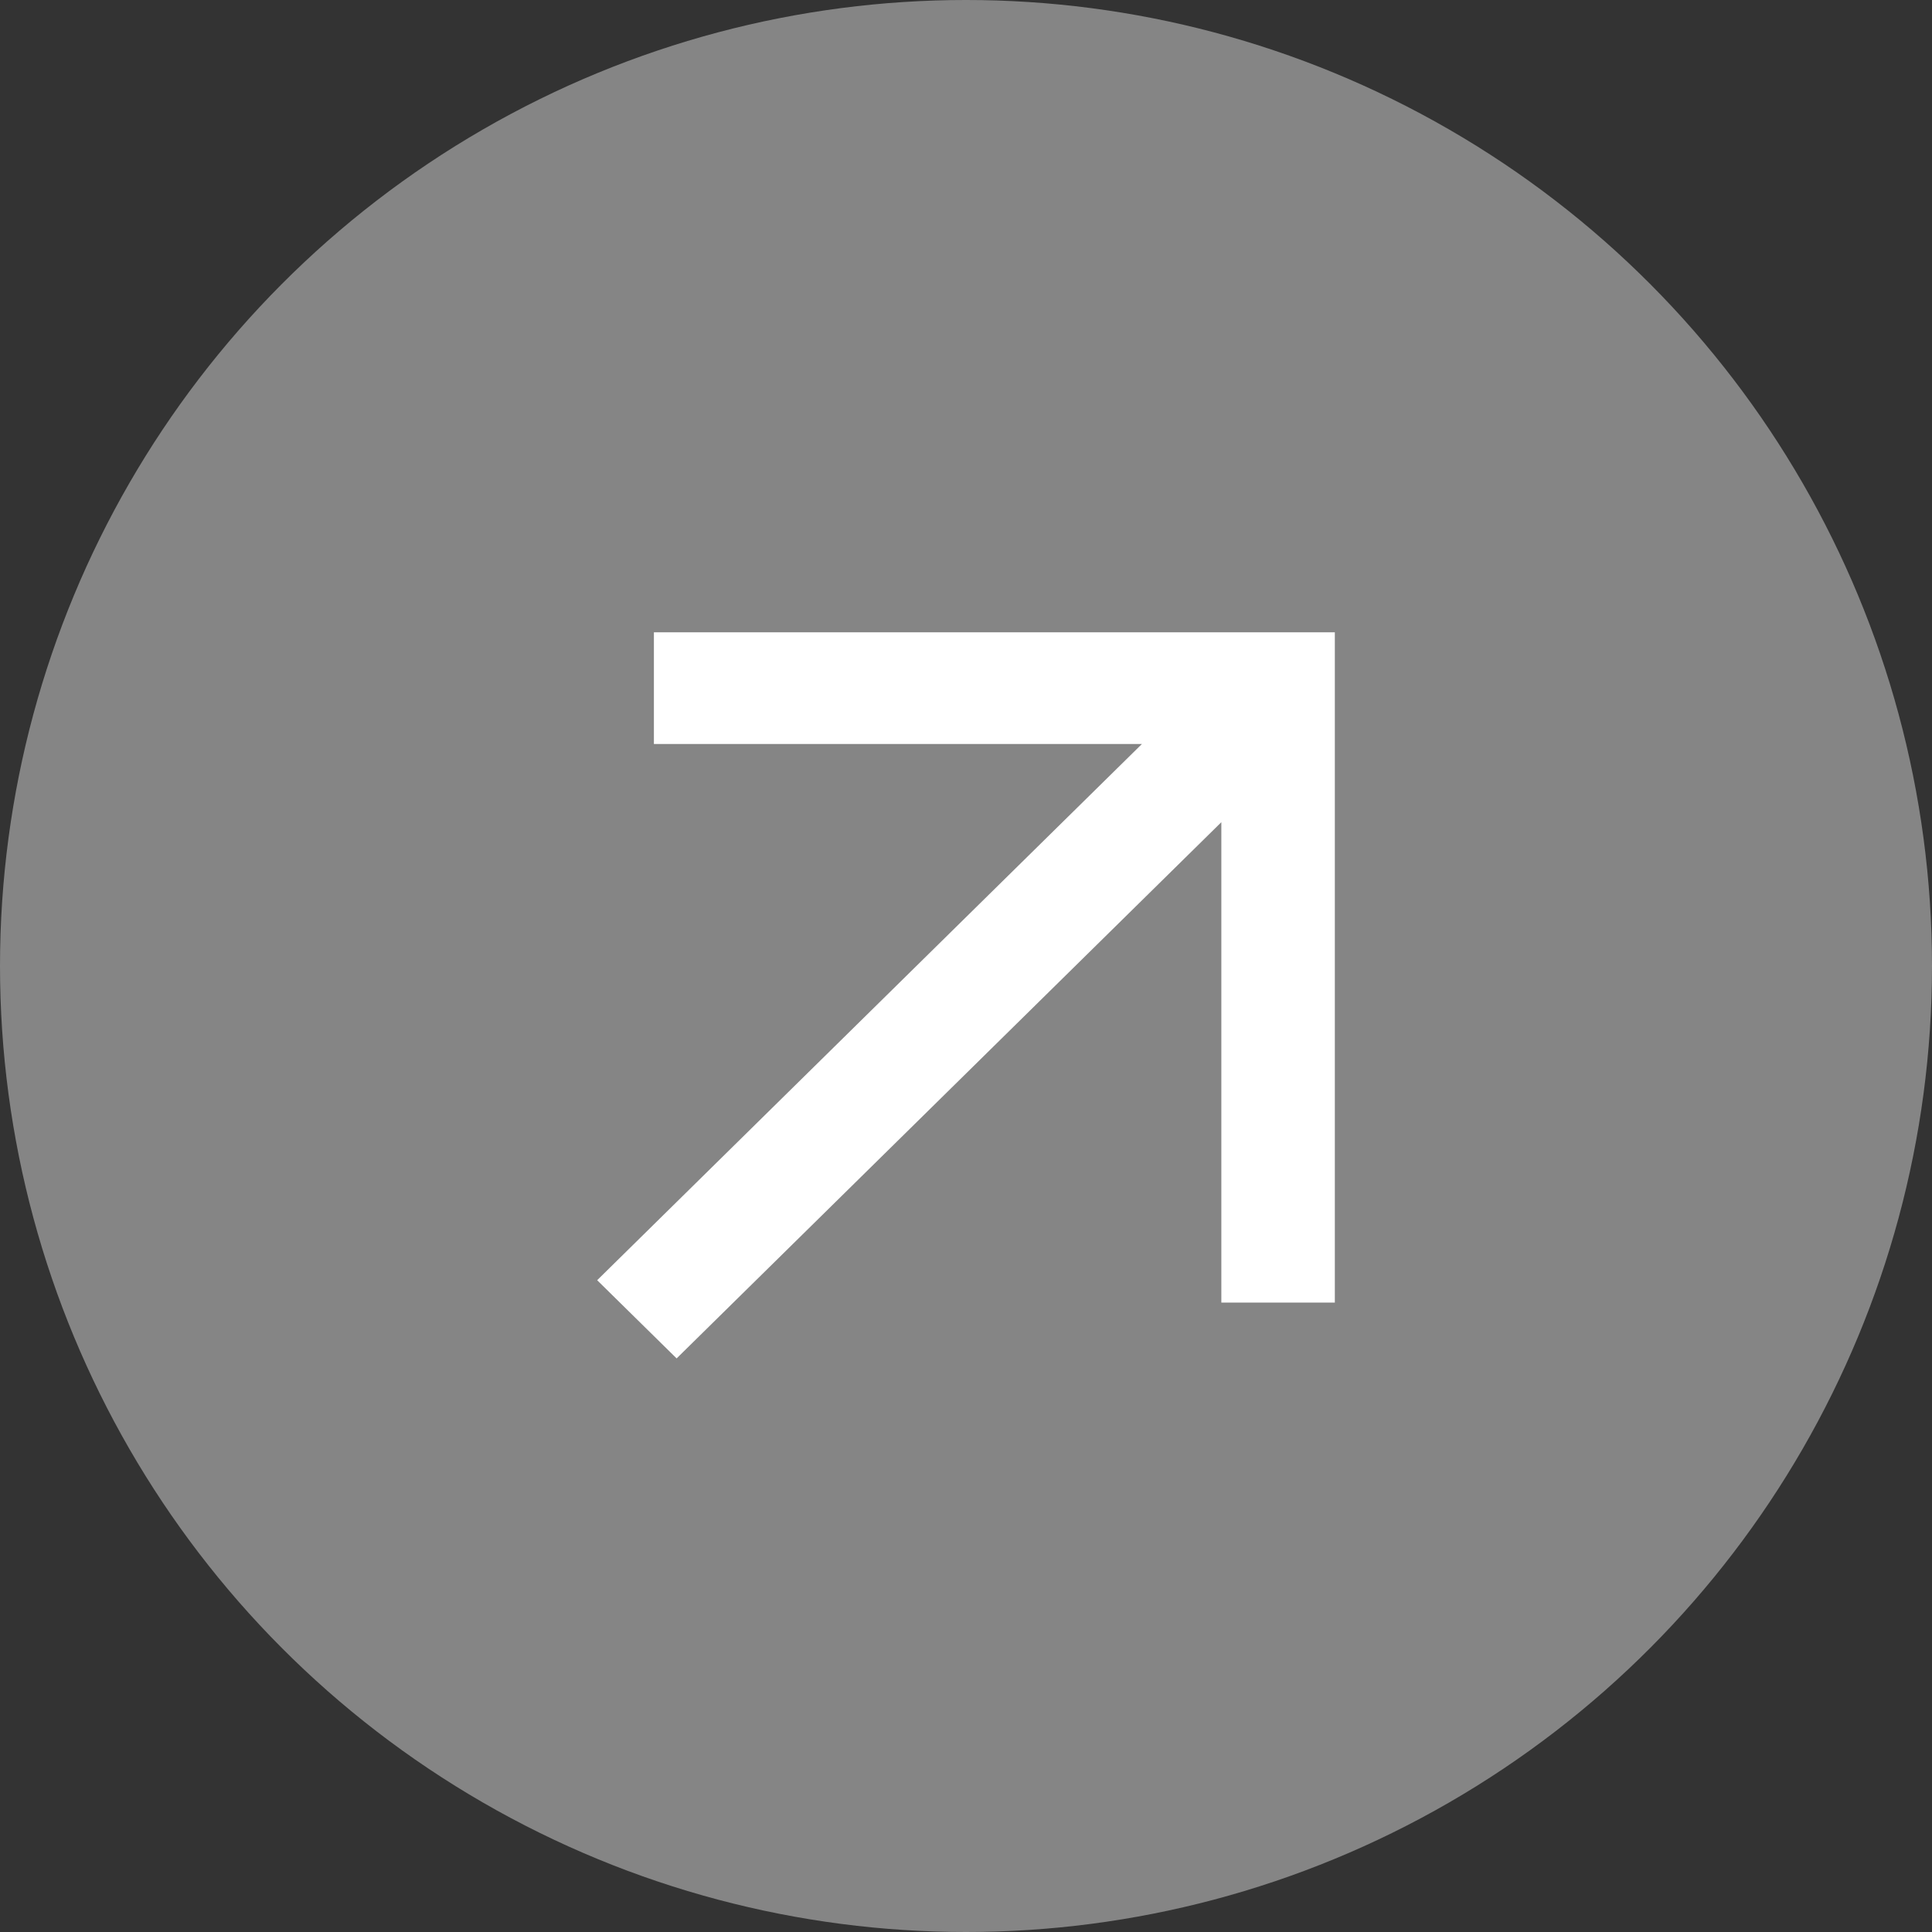
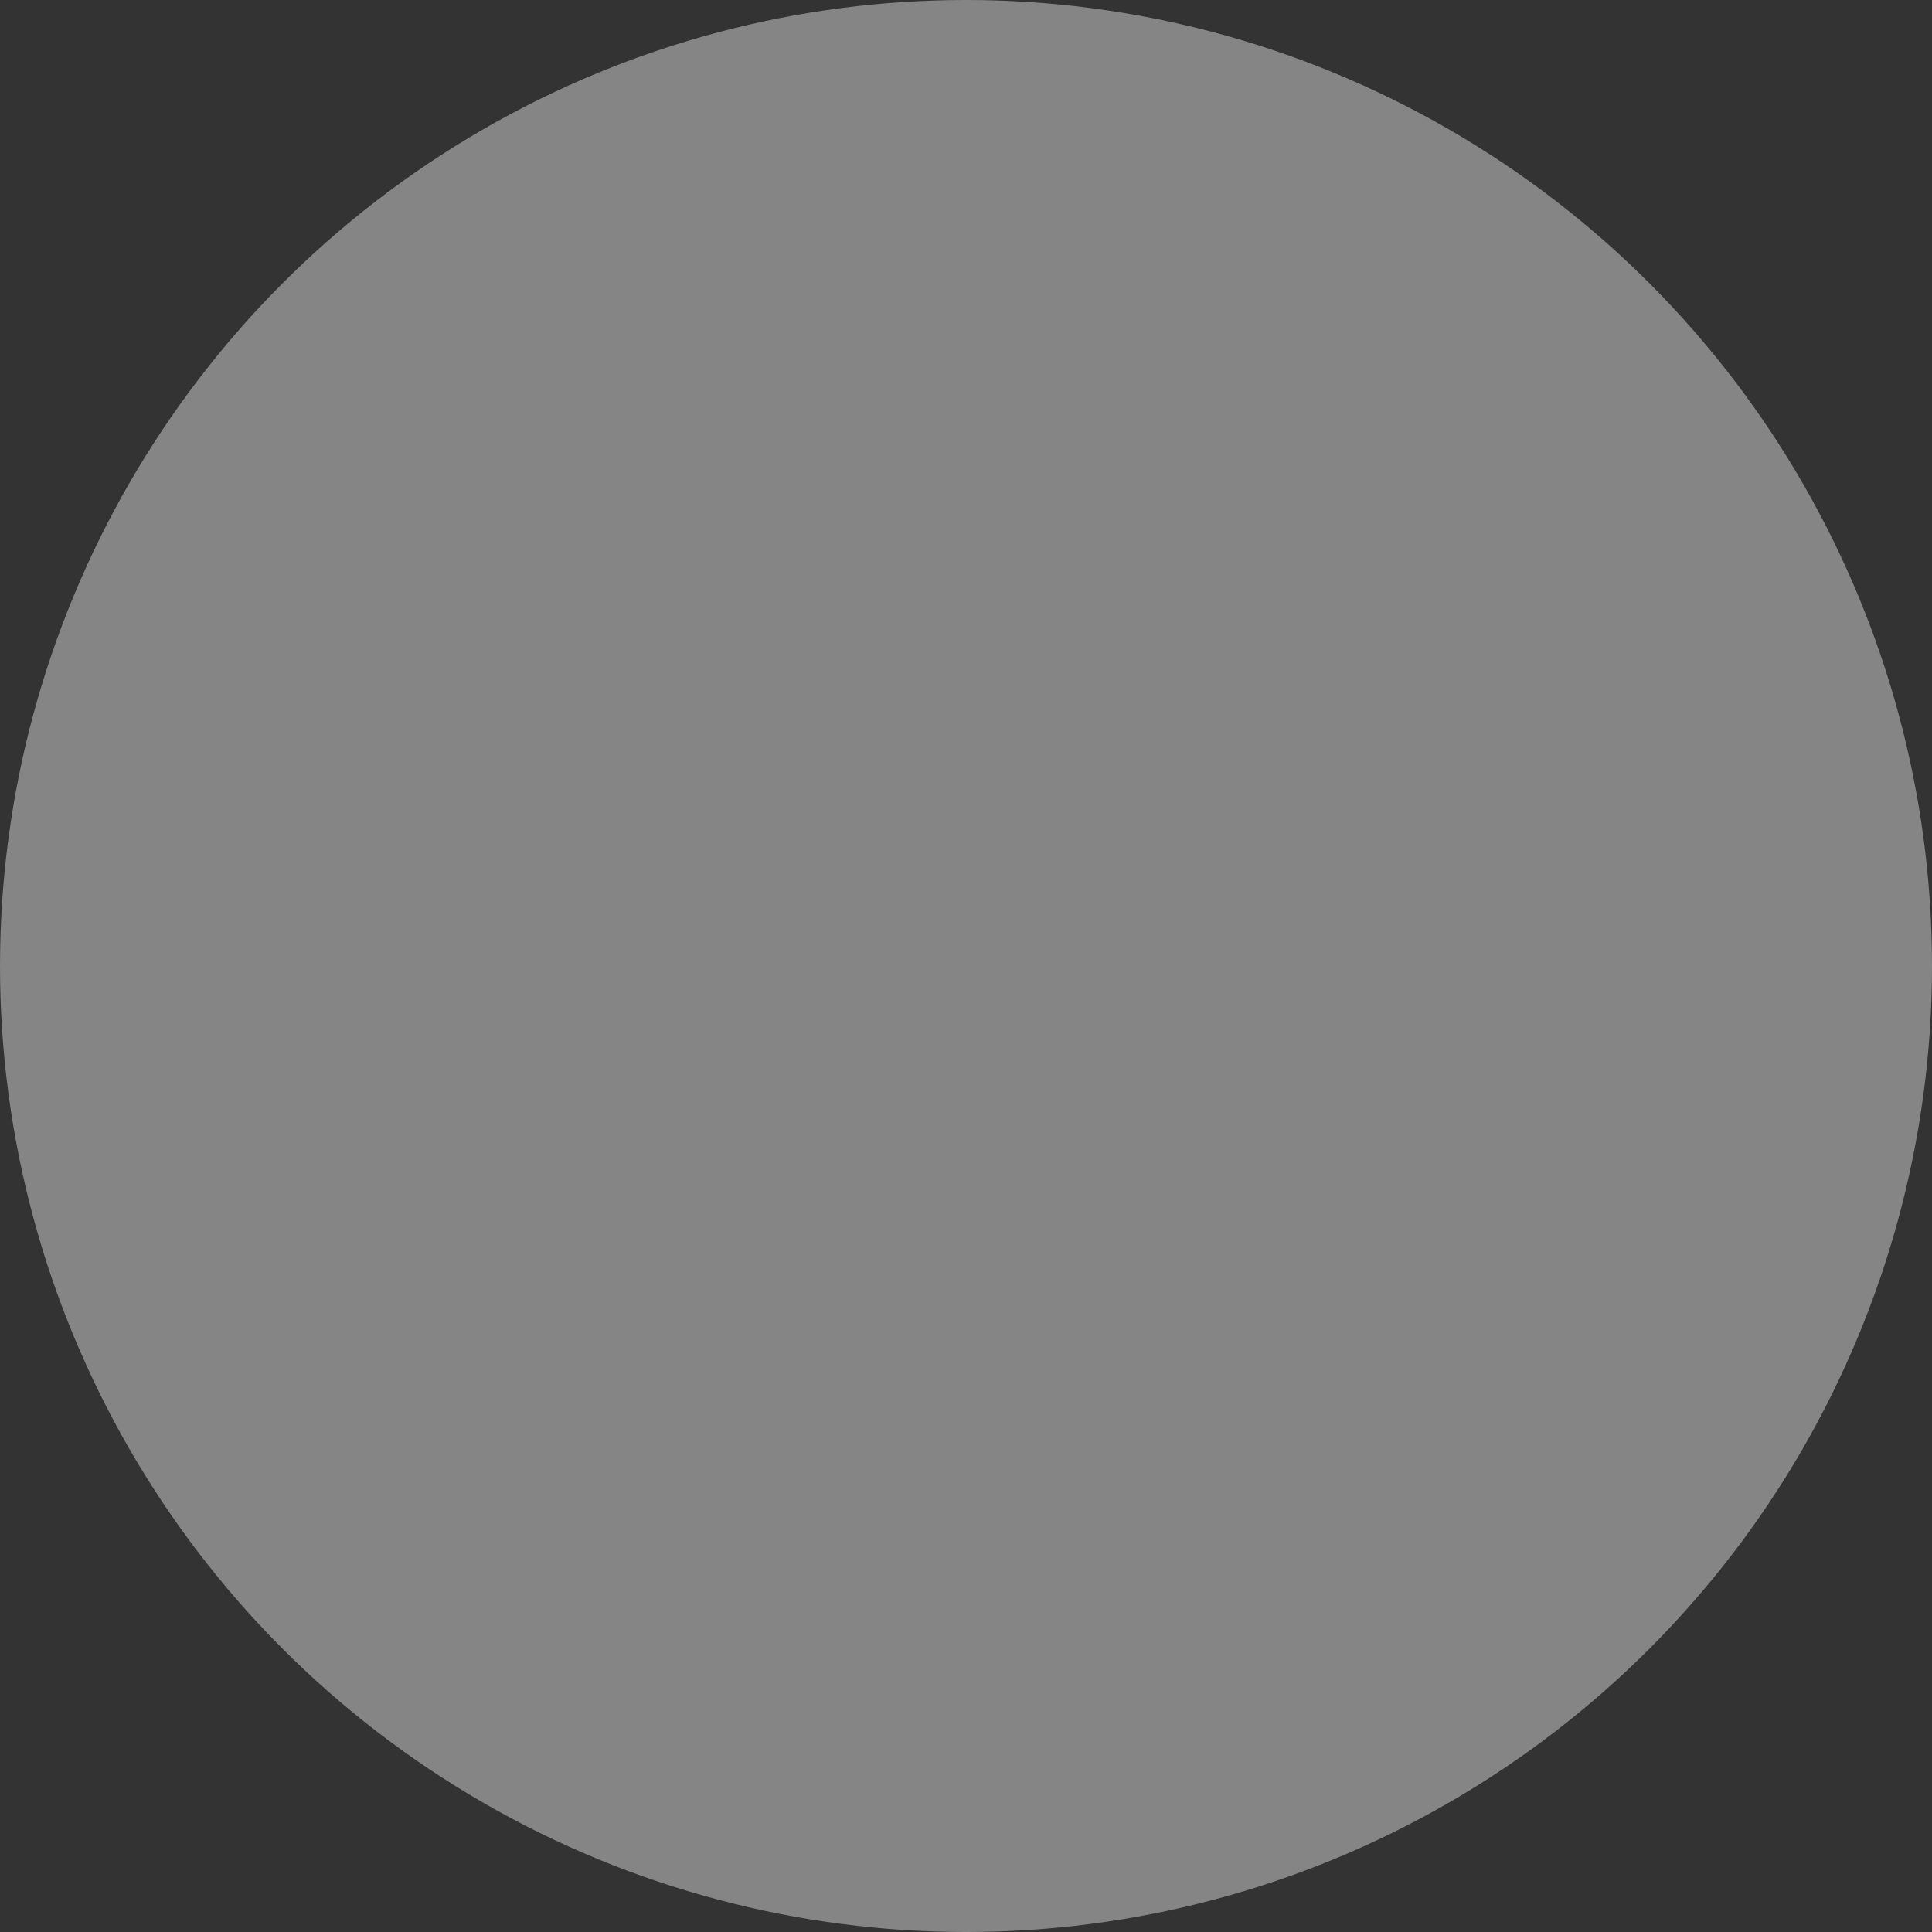
<svg xmlns="http://www.w3.org/2000/svg" width="55" height="55" viewBox="0 0 55 55" fill="none">
  <rect x="0" y="0" width="55" height="55" fill="#333333" stroke="none" />
  <circle cx="27.5" cy="27.5" r="27.5" fill="white" fill-opacity="0.4" />
-   <path d="M19.262 38.671L17 36.445L32.508 21.18L18.615 21.18V18L38 18V37.081H34.769V23.406L19.262 38.671Z" fill="white" />
</svg>